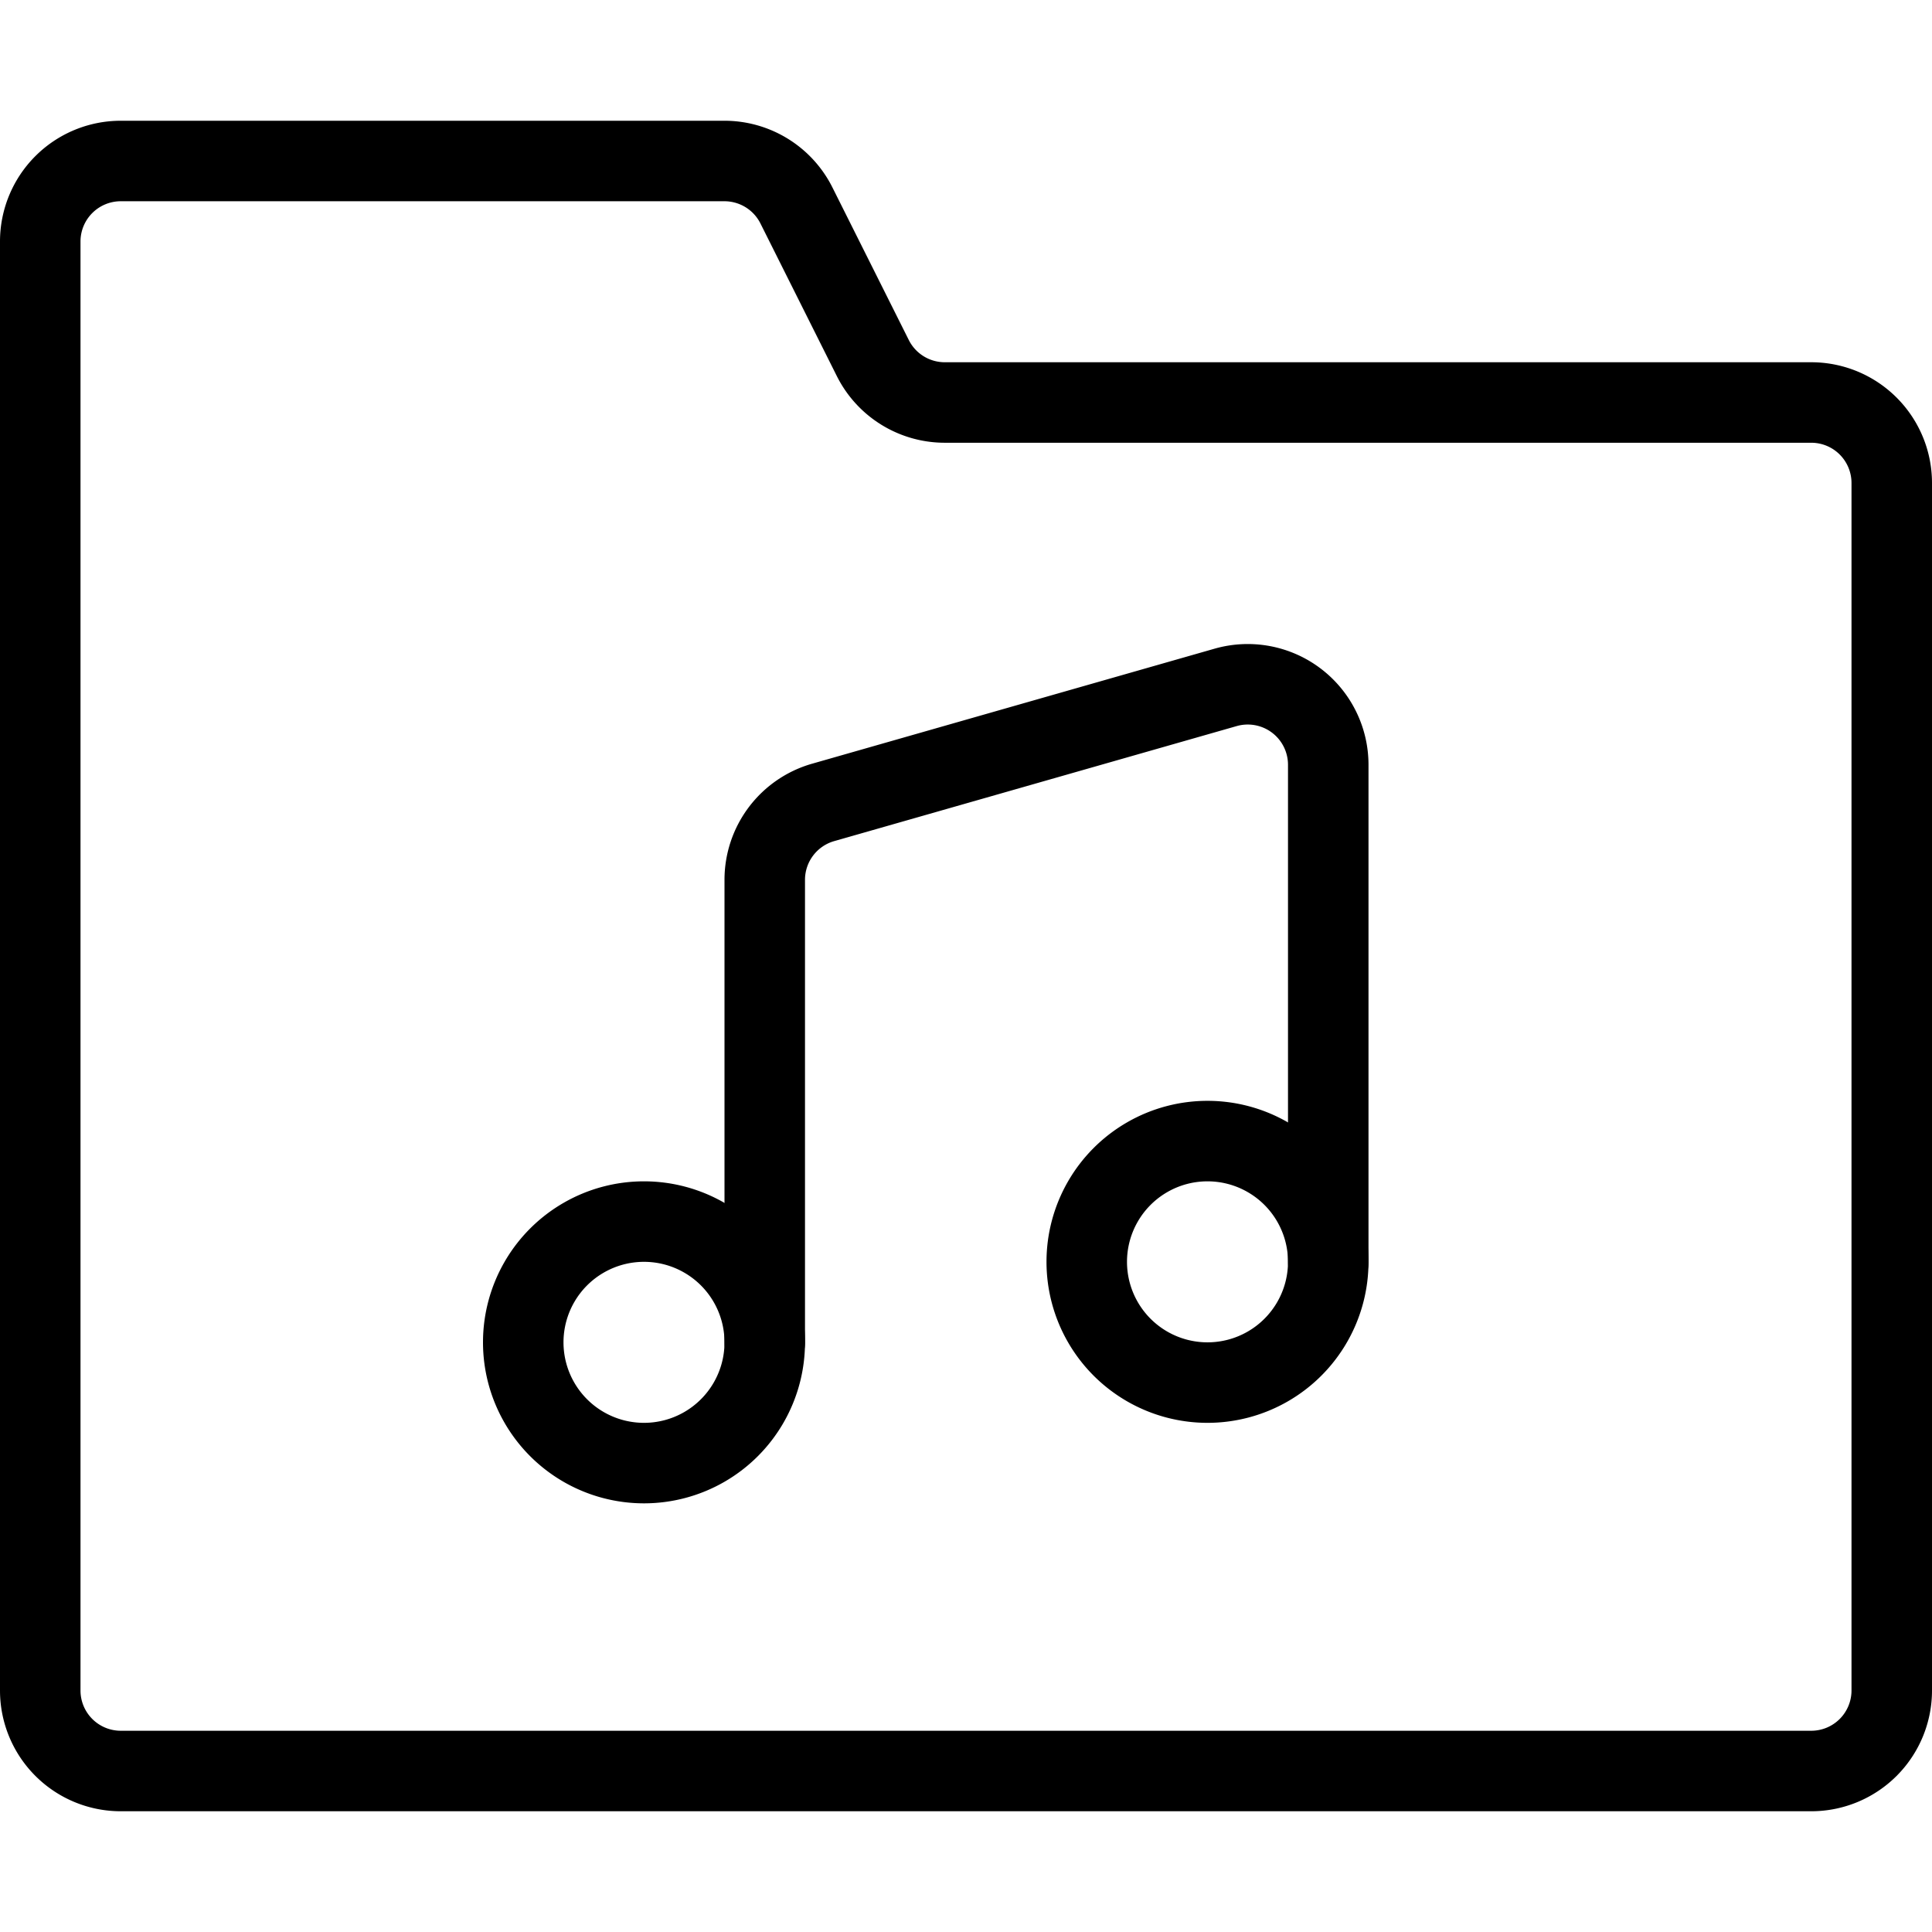
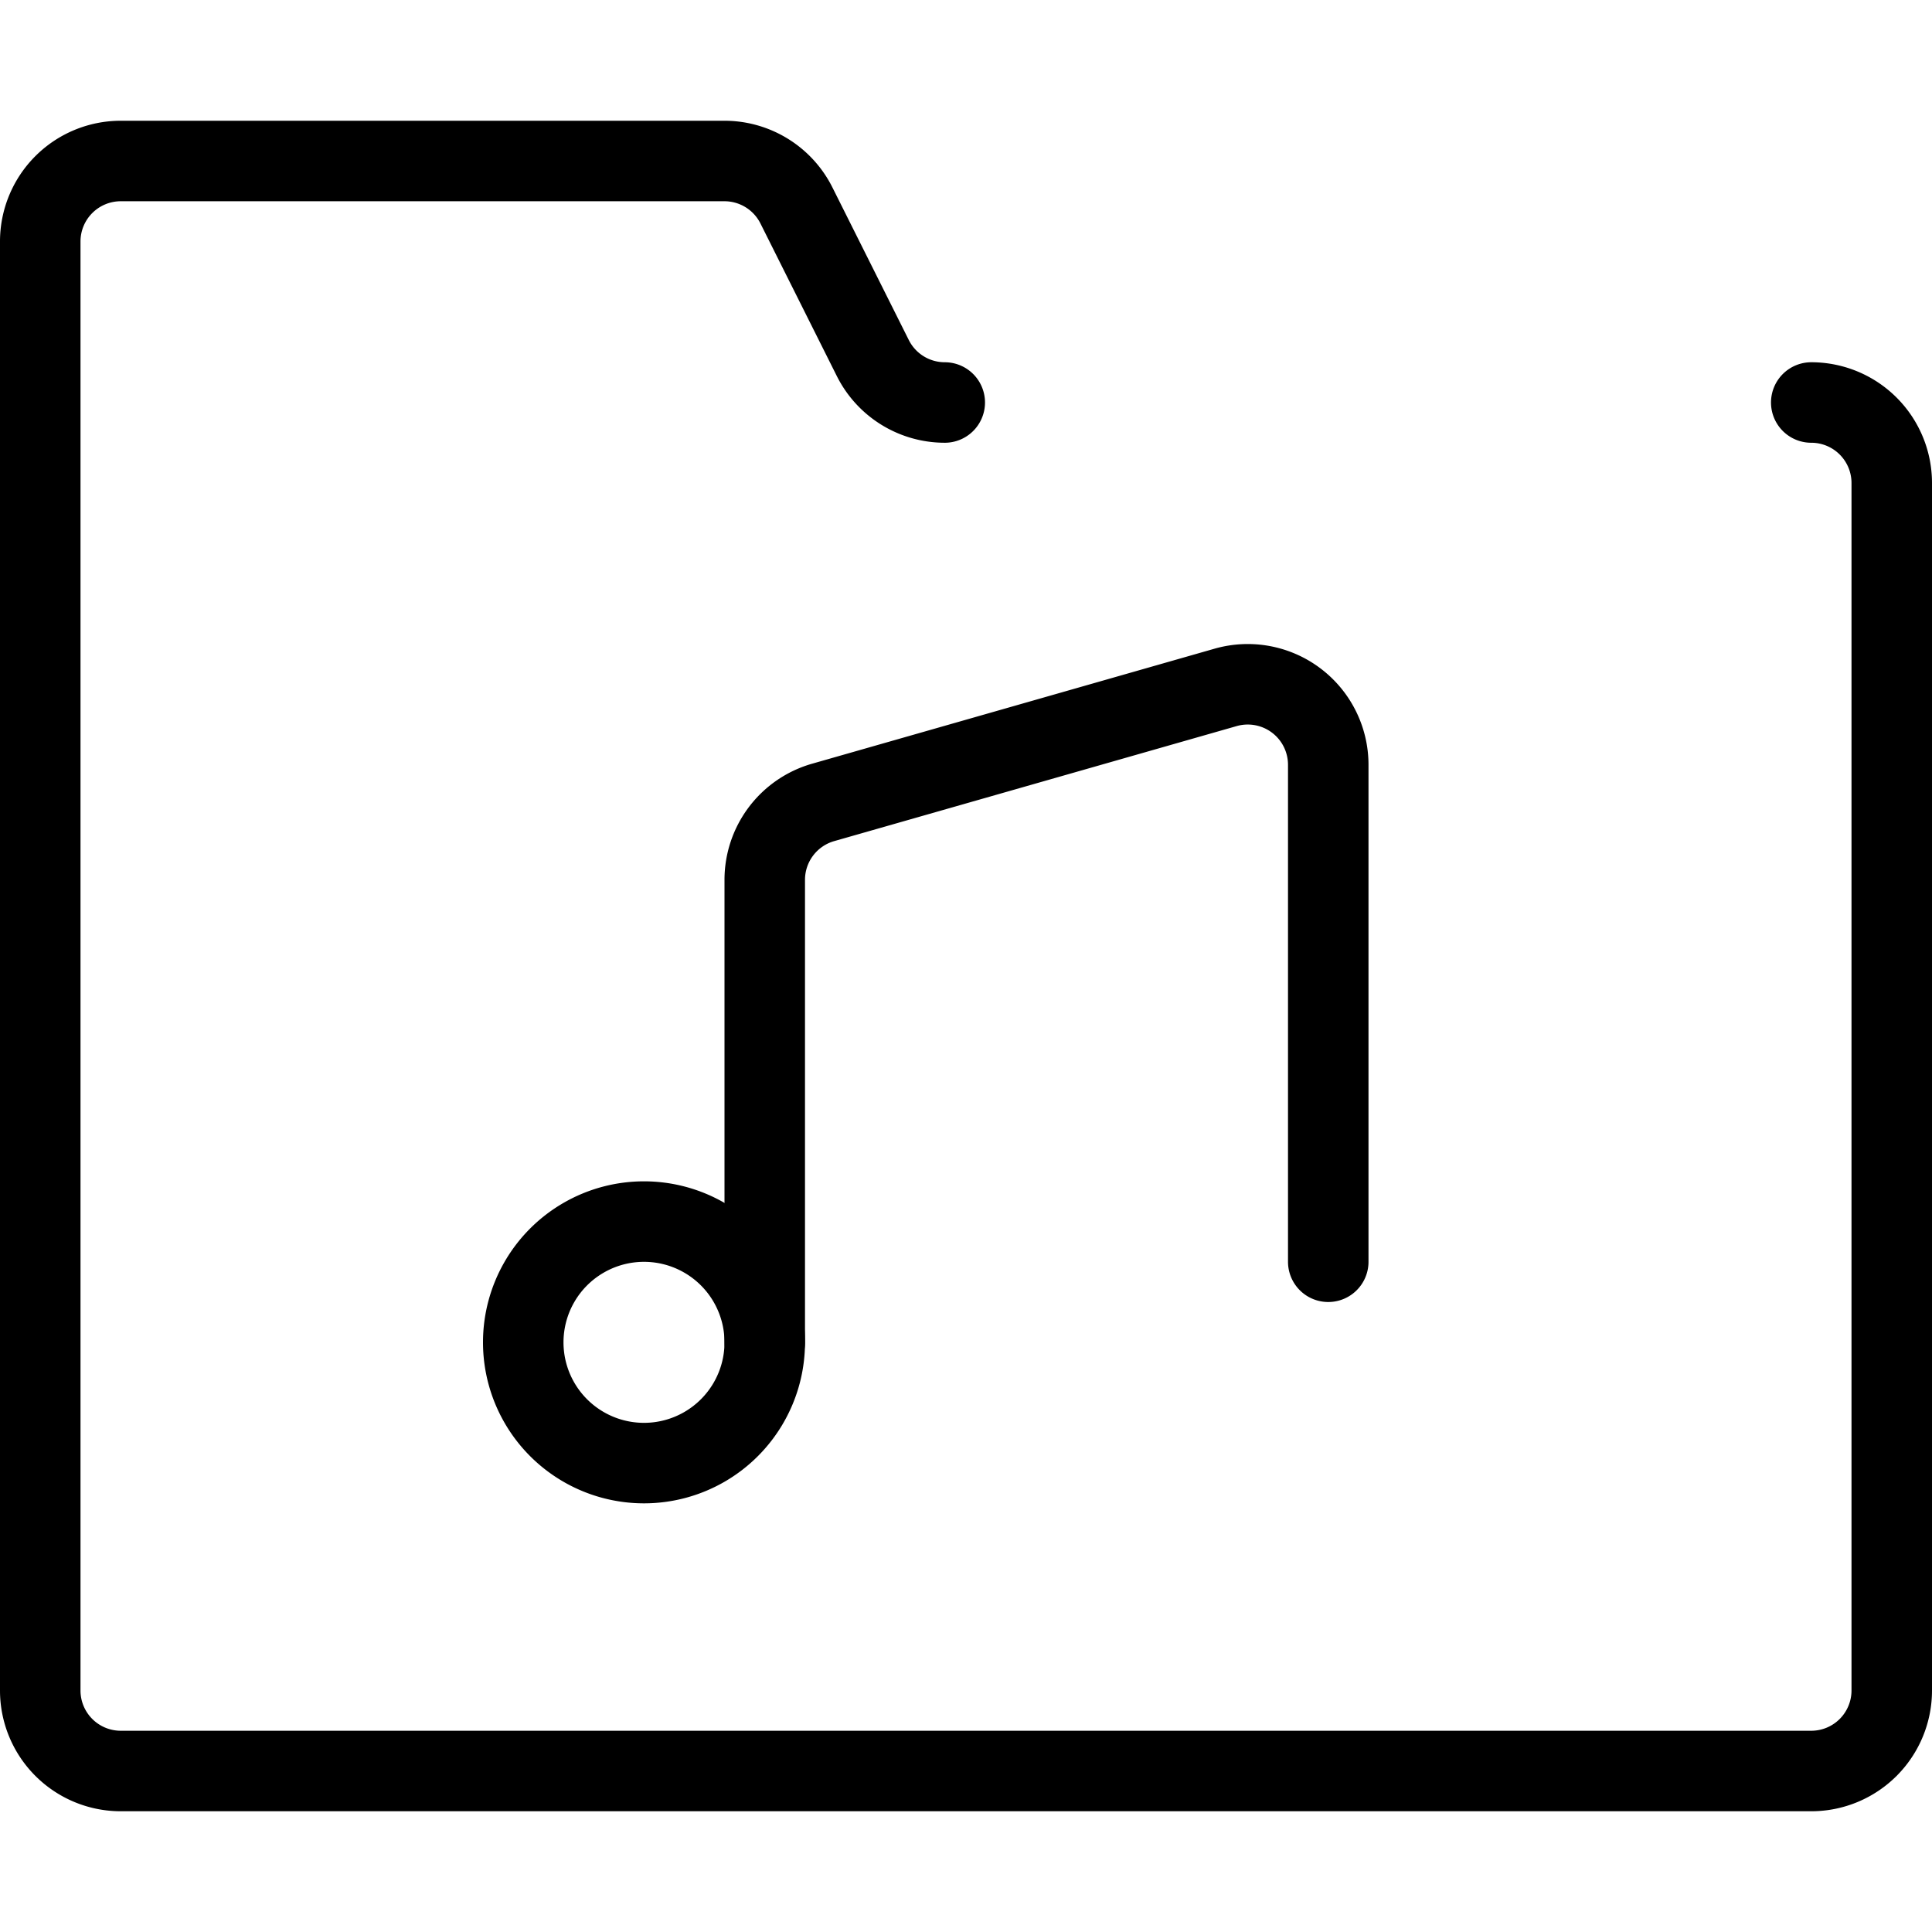
<svg xmlns="http://www.w3.org/2000/svg" viewBox="0 0 24 24">
  <g transform="matrix(1,0,0,1,0,0)">
-     <path d="M11.736,5a1,1,0,0,1-.894-.553L9.894,2.553A1,1,0,0,0,9,2H1.5a1,1,0,0,0-1,1V21a1,1,0,0,0,1,1h21a1,1,0,0,0,1-1V6a1,1,0,0,0-1-1Z" fill="none" stroke="#000000" stroke-linecap="round" stroke-linejoin="round" />
-     <path d="M13.500 15.675 A1.500 1.500 0 1 0 16.500 15.675 A1.500 1.500 0 1 0 13.500 15.675 Z" fill="none" stroke="#000000" stroke-linecap="round" stroke-linejoin="round" />
+     <path d="M11.736,5a1,1,0,0,1-.894-.553L9.894,2.553A1,1,0,0,0,9,2H1.5a1,1,0,0,0-1,1V21a1,1,0,0,0,1,1h21a1,1,0,0,0,1-1V6a1,1,0,0,0-1-1" fill="none" stroke="#000000" stroke-linecap="round" stroke-linejoin="round" />
    <path d="M6.500 16.675 A1.500 1.500 0 1 0 9.500 16.675 A1.500 1.500 0 1 0 6.500 16.675 Z" fill="none" stroke="#000000" stroke-linecap="round" stroke-linejoin="round" />
    <path d="M9.5,16.675V10.929a1,1,0,0,1,.725-.961l5-1.429A1,1,0,0,1,16.5,9.5v6.174" fill="none" stroke="#000000" stroke-linecap="round" stroke-linejoin="round" />
  </g>
</svg>